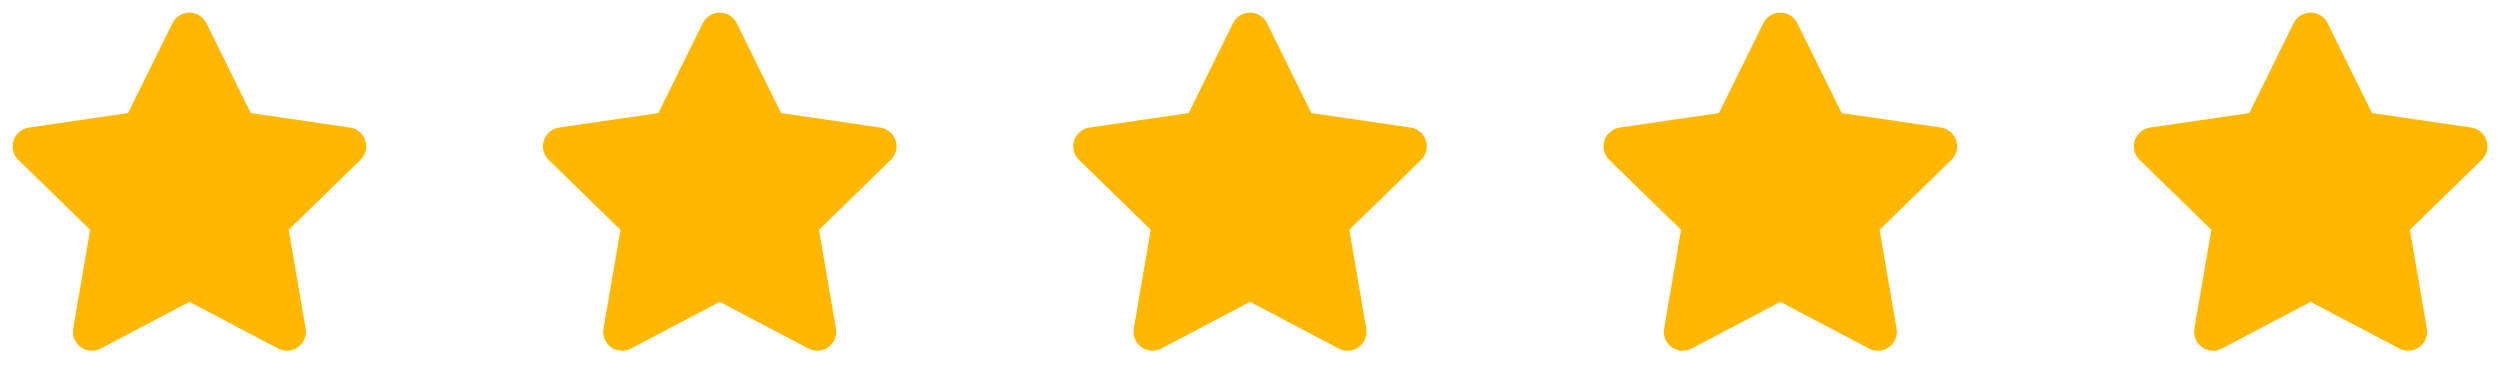
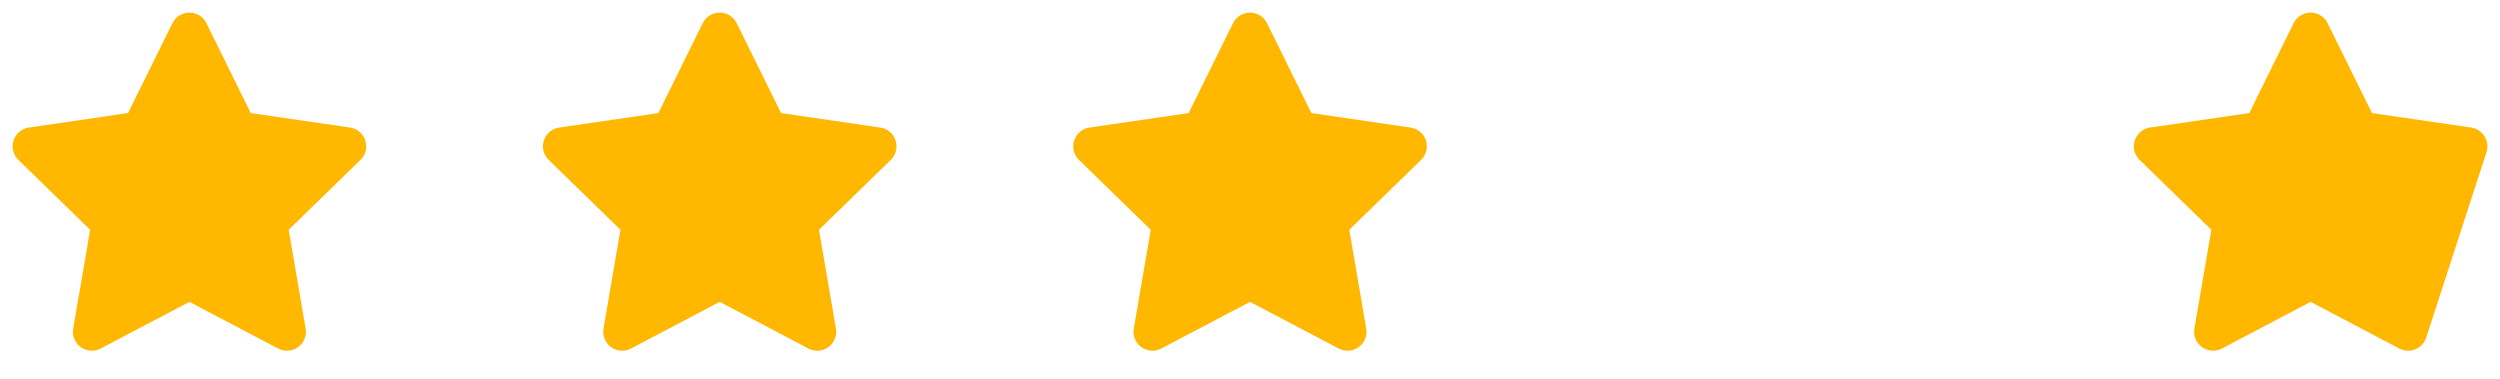
<svg xmlns="http://www.w3.org/2000/svg" width="132" height="20" viewBox="0 0 132 20" fill="none">
  <path d="M10.001 1.667L12.576 6.883L18.335 7.725L14.168 11.783L15.151 17.517L10.001 14.808L4.851 17.517L5.835 11.783L1.668 7.725L7.426 6.883L10.001 1.667Z" fill="#FFB700" stroke="#FFB700" stroke-width="2" stroke-linecap="round" stroke-linejoin="round" />
  <path d="M38.001 1.667L40.576 6.883L46.335 7.725L42.168 11.783L43.151 17.517L38.001 14.808L32.851 17.517L33.835 11.783L29.668 7.725L35.426 6.883L38.001 1.667Z" fill="#FFB700" stroke="#FFB700" stroke-width="2" stroke-linecap="round" stroke-linejoin="round" />
  <path d="M66.001 1.667L68.576 6.883L74.335 7.725L70.168 11.783L71.151 17.517L66.001 14.808L60.851 17.517L61.835 11.783L57.668 7.725L63.426 6.883L66.001 1.667Z" fill="#FFB700" stroke="#FFB700" stroke-width="2" stroke-linecap="round" stroke-linejoin="round" />
-   <path d="M94.001 1.667L96.576 6.883L102.335 7.725L98.168 11.783L99.151 17.517L94.001 14.808L88.851 17.517L89.835 11.783L85.668 7.725L91.426 6.883L94.001 1.667Z" fill="#FFB700" stroke="#FFB700" stroke-width="2" stroke-linecap="round" stroke-linejoin="round" />
-   <path d="M122.001 1.667L124.576 6.883L130.335 7.725L126.168 11.783L127.151 17.517L122.001 14.808L116.851 17.517L117.835 11.783L113.668 7.725L119.426 6.883L122.001 1.667Z" fill="#FFB700" stroke="#FFB700" stroke-width="2" stroke-linecap="round" stroke-linejoin="round" />
+   <path d="M122.001 1.667L124.576 6.883L130.335 7.725L127.151 17.517L122.001 14.808L116.851 17.517L117.835 11.783L113.668 7.725L119.426 6.883L122.001 1.667Z" fill="#FFB700" stroke="#FFB700" stroke-width="2" stroke-linecap="round" stroke-linejoin="round" />
</svg>